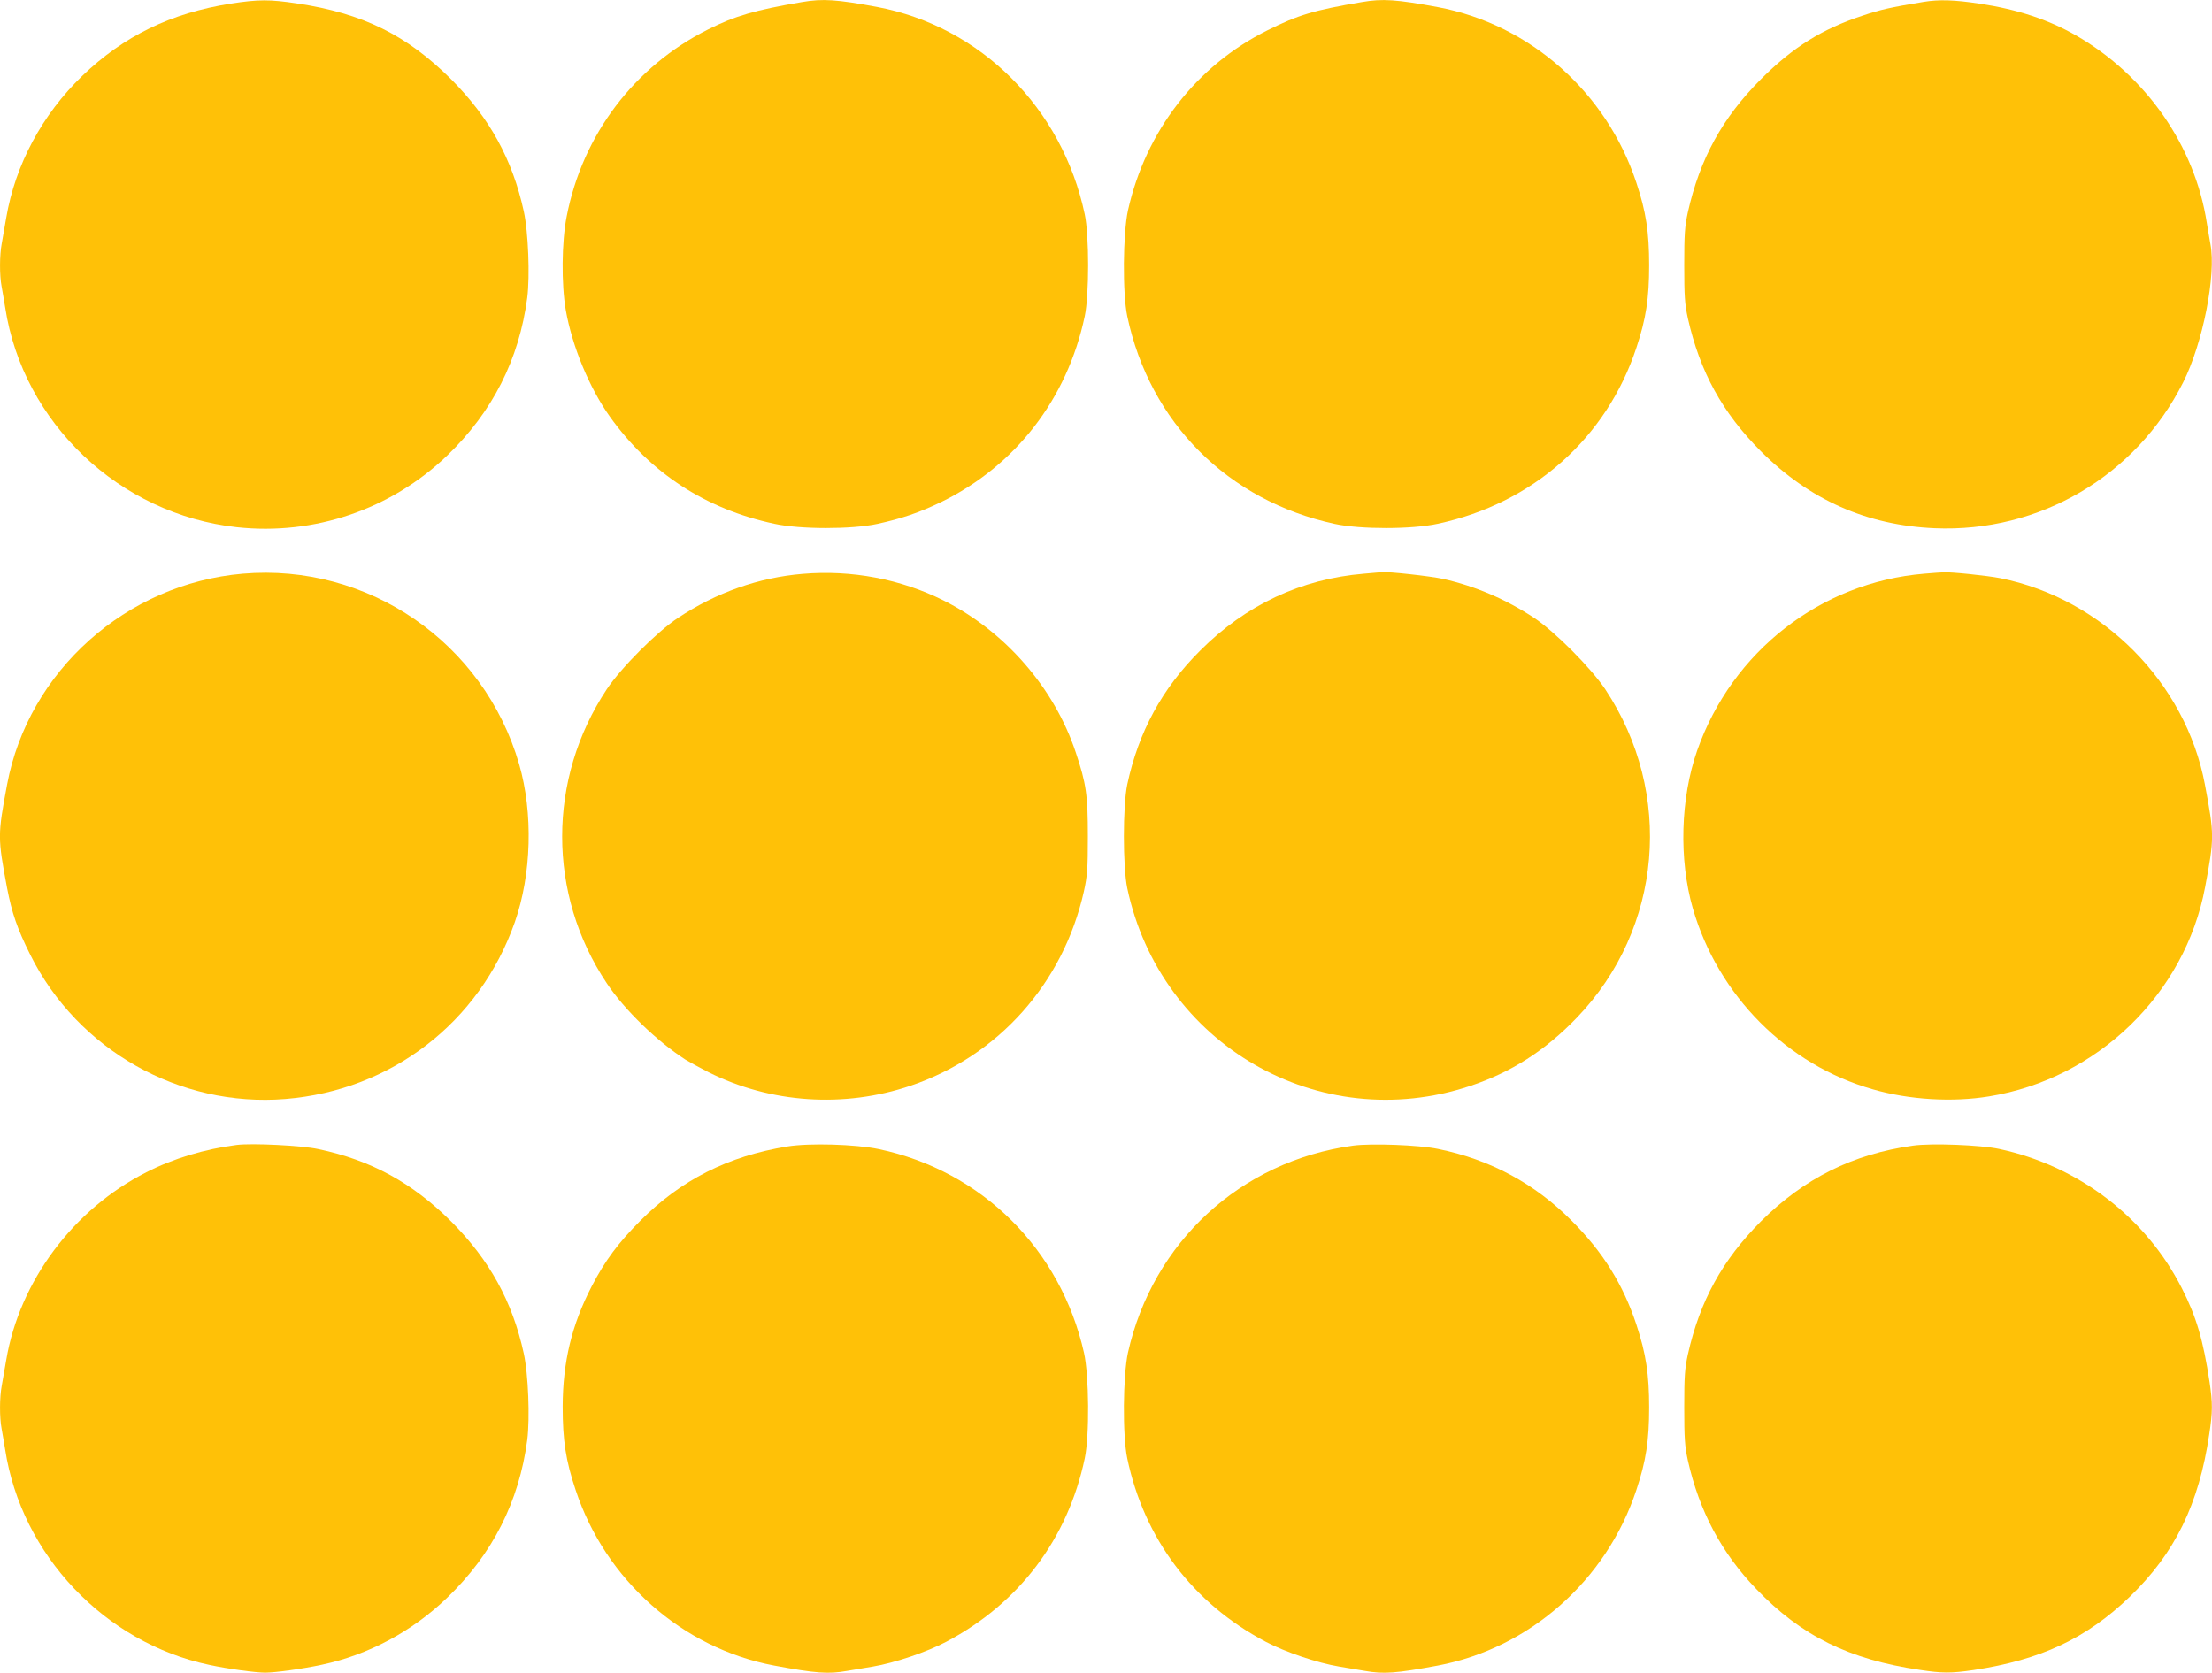
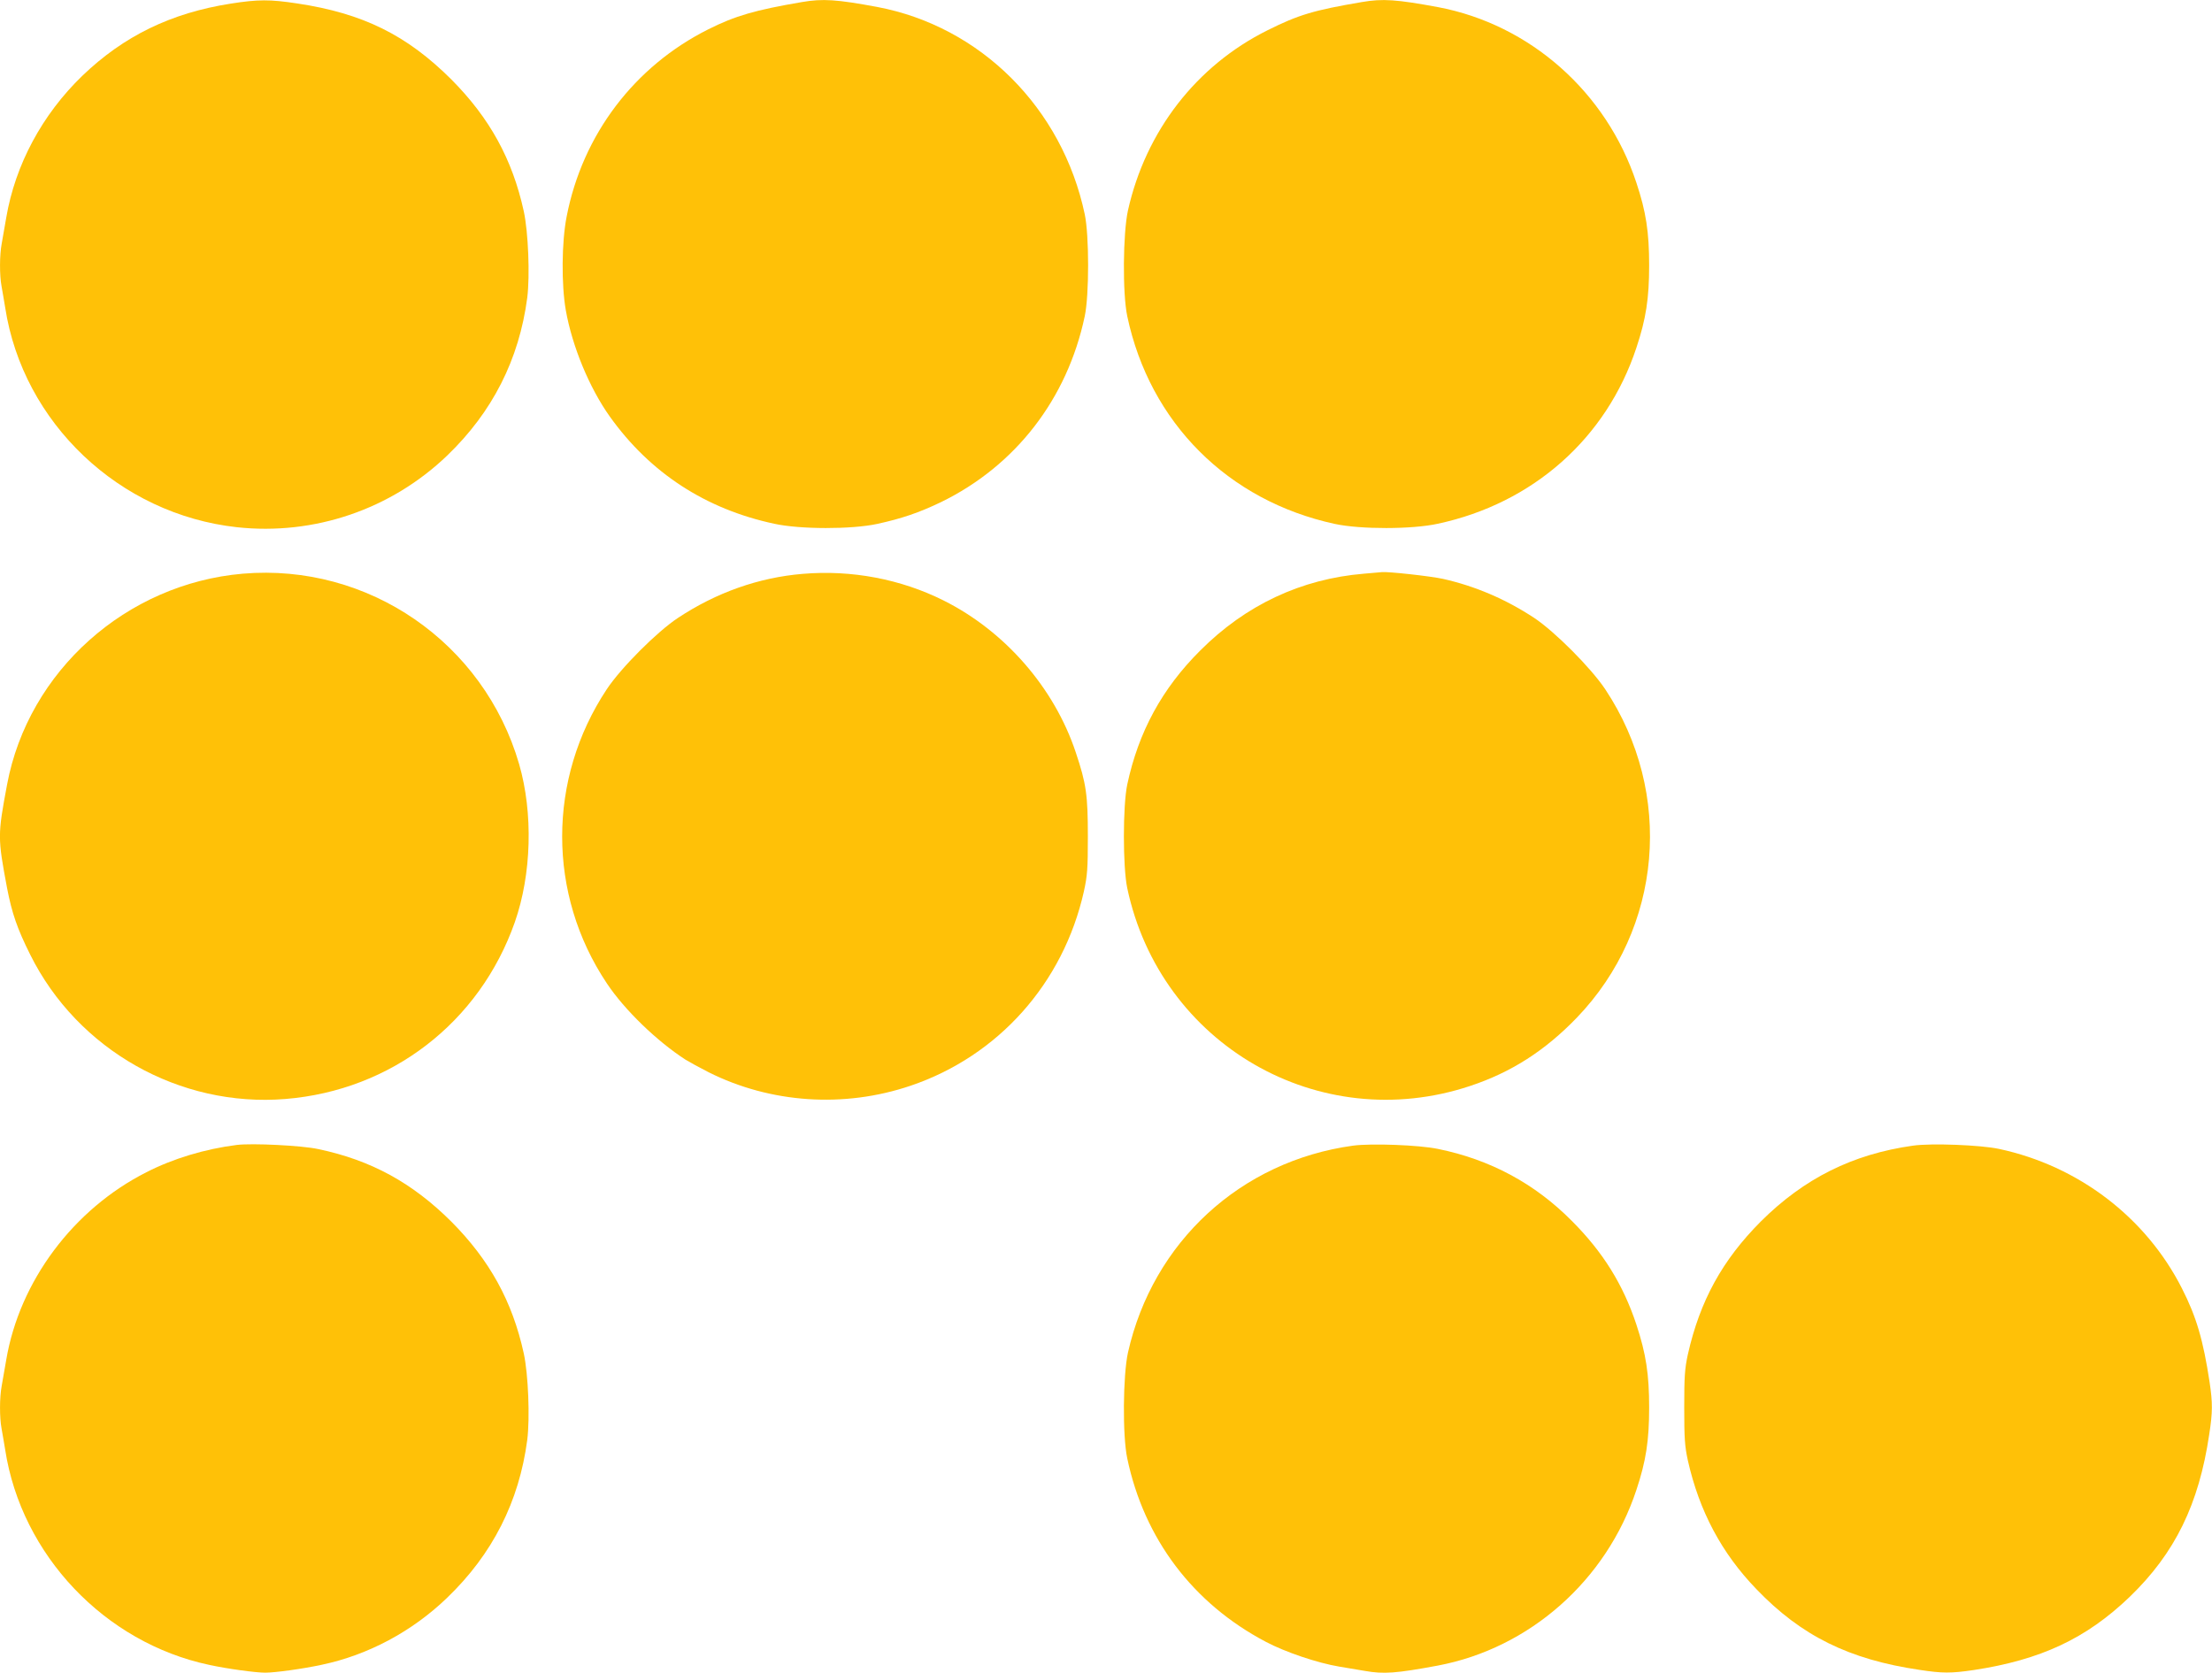
<svg xmlns="http://www.w3.org/2000/svg" version="1.0" width="1280pt" height="968pt" viewBox="0 0 1280 968" preserveAspectRatio="xMidYMid meet">
  <g transform="translate(0,968) scale(0.1,-0.1)" fill="#ffc107" stroke="none">
    <path d="M1335 9659 c-345 -54 -619 -187 -859 -418 -232 -224 -388 -515 -440 -821 -9 -52 -21 -119 -26 -149 -13 -68 -13 -185 -1 -248 5 -26 14 -82 21 -123 103 -668 661 -1196 1340 -1271 448 -49 893 103 1218 415 262 252 416 556 463 913 16 127 6 380 -20 500 -66 302 -198 541 -420 764 -257 256 -511 382 -891 439 -158 24 -226 24 -385 -1z" />
    <path d="M4640 9668 c-269 -46 -385 -79 -542 -158 -427 -214 -727 -609 -819 -1083 -29 -146 -31 -393 -5 -542 37 -209 136 -449 255 -616 233 -326 554 -535 951 -620 150 -33 448 -33 596 -1 142 31 242 65 369 126 431 210 731 597 832 1076 26 121 26 469 0 590 -130 615 -602 1087 -1202 1200 -232 43 -314 49 -435 28z" />
    <path d="M7880 9668 c-276 -47 -365 -73 -545 -163 -412 -205 -705 -583 -808 -1043 -29 -132 -32 -480 -4 -612 130 -615 582 -1068 1201 -1202 148 -32 446 -32 596 1 551 118 976 495 1149 1018 56 168 74 286 74 478 0 192 -18 310 -74 478 -173 524 -616 916 -1149 1016 -238 44 -319 50 -440 29z" />
-     <path d="M11130 9669 c-192 -32 -247 -44 -351 -79 -236 -78 -404 -183 -590 -369 -223 -224 -352 -459 -422 -769 -18 -83 -21 -128 -21 -307 0 -179 3 -224 21 -307 70 -310 199 -545 422 -769 282 -282 614 -429 1006 -446 606 -26 1165 302 1438 844 114 226 192 621 158 800 -5 26 -14 82 -21 123 -69 446 -351 851 -755 1084 -162 93 -341 152 -560 185 -145 22 -234 25 -325 10z" />
    <path d="M1405 6360 c-675 -58 -1241 -564 -1364 -1220 -55 -294 -55 -307 0 -600 28 -144 58 -233 134 -385 274 -551 865 -885 1477 -835 613 50 1123 443 1327 1023 97 277 107 631 25 915 -204 703 -873 1164 -1599 1102z" />
    <path d="M4645 6359 c-254 -21 -500 -108 -722 -255 -120 -79 -330 -289 -412 -413 -344 -519 -344 -1186 0 -1701 103 -155 290 -335 455 -442 23 -14 83 -47 134 -73 359 -180 784 -209 1170 -78 507 172 883 593 1002 1124 20 91 23 130 23 319 0 239 -9 304 -70 486 -124 373 -409 701 -765 879 -248 124 -533 178 -815 154z" />
    <path d="M7893 6360 c-363 -30 -685 -181 -948 -445 -221 -220 -357 -471 -422 -775 -26 -122 -26 -478 0 -600 192 -905 1110 -1435 1983 -1145 239 79 435 205 619 396 495 515 563 1299 164 1900 -82 123 -291 333 -411 413 -164 108 -341 184 -528 226 -73 16 -319 43 -354 39 -6 -1 -52 -5 -103 -9z" />
-     <path d="M11135 6360 c-599 -50 -1112 -449 -1314 -1023 -97 -277 -107 -631 -25 -915 146 -504 545 -905 1041 -1046 211 -61 461 -76 673 -41 627 102 1134 593 1250 1210 54 288 54 302 -1 595 -111 590 -592 1075 -1184 1194 -76 15 -288 37 -330 34 -11 0 -61 -4 -110 -8z" />
    <path d="M1370 3054 c-183 -23 -369 -79 -523 -158 -423 -214 -734 -631 -811 -1086 -9 -52 -21 -119 -26 -149 -13 -68 -13 -185 -1 -248 5 -26 14 -82 21 -123 94 -609 576 -1117 1181 -1245 106 -23 268 -45 324 -45 56 0 218 22 328 46 266 56 522 192 725 388 262 252 416 556 463 913 16 127 6 380 -20 500 -66 302 -198 541 -420 764 -225 224 -464 355 -769 419 -95 21 -384 35 -472 24z" />
-     <path d="M4555 3045 c-342 -56 -614 -193 -850 -430 -127 -127 -204 -231 -280 -377 -117 -226 -168 -438 -169 -698 0 -197 18 -313 75 -483 173 -523 618 -916 1149 -1016 241 -45 314 -50 421 -31 30 5 97 16 149 25 126 21 313 84 426 144 421 222 703 595 801 1061 28 131 25 480 -4 610 -135 601 -591 1054 -1188 1180 -134 28 -402 36 -530 15z" />
    <path d="M7830 3050 c-650 -89 -1159 -557 -1303 -1198 -29 -132 -32 -481 -4 -612 98 -466 380 -839 801 -1061 113 -60 300 -123 426 -144 52 -9 119 -20 149 -25 107 -19 180 -14 421 31 531 100 976 493 1149 1016 56 168 74 286 74 478 0 192 -18 310 -74 480 -77 232 -193 419 -374 600 -214 216 -473 355 -774 416 -110 23 -386 33 -491 19z" />
    <path d="M11070 3050 c-349 -49 -630 -189 -881 -439 -223 -224 -352 -459 -422 -769 -18 -83 -21 -128 -21 -307 0 -179 3 -224 21 -307 66 -293 195 -536 397 -745 259 -270 536 -407 945 -467 131 -20 181 -20 311 -1 389 59 652 182 904 424 262 253 400 535 460 940 20 129 20 182 2 303 -37 243 -76 377 -160 542 -209 412 -600 709 -1058 807 -107 23 -392 34 -498 19z" />
  </g>
</svg>